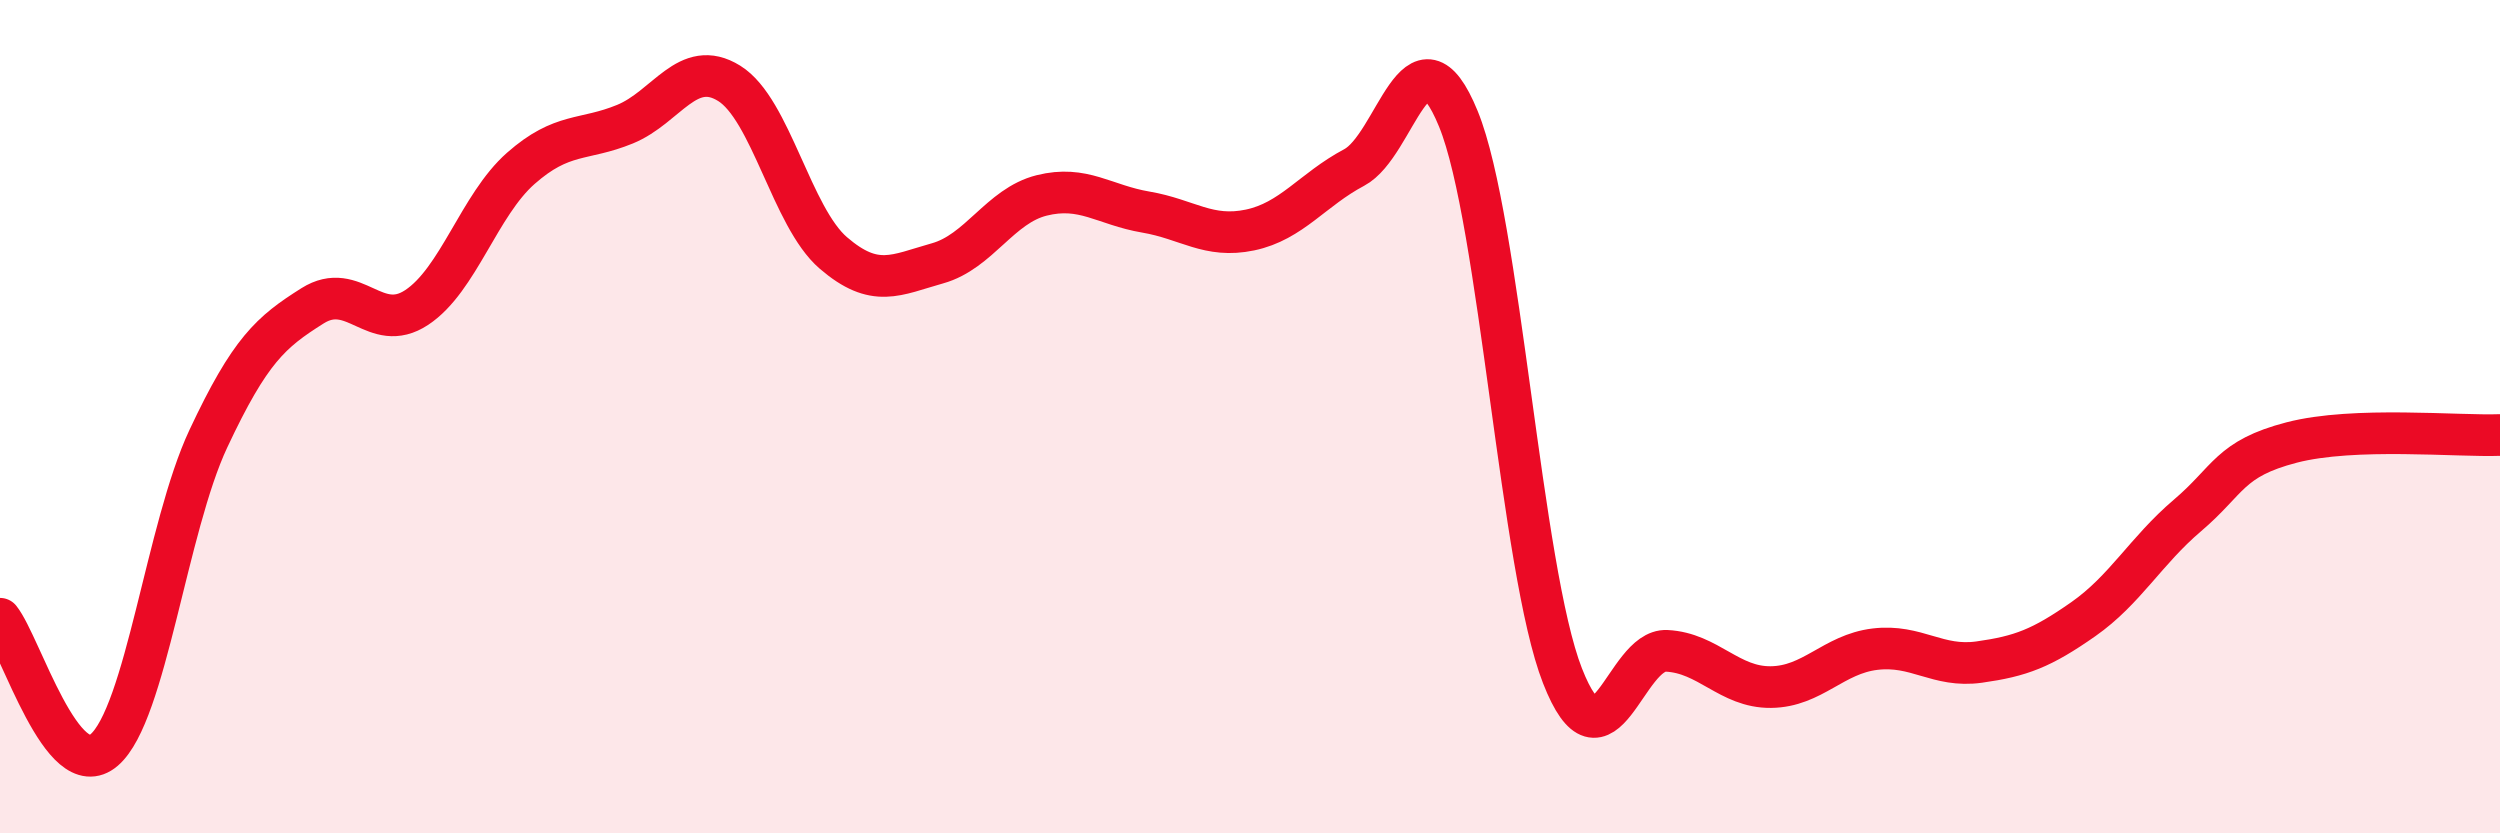
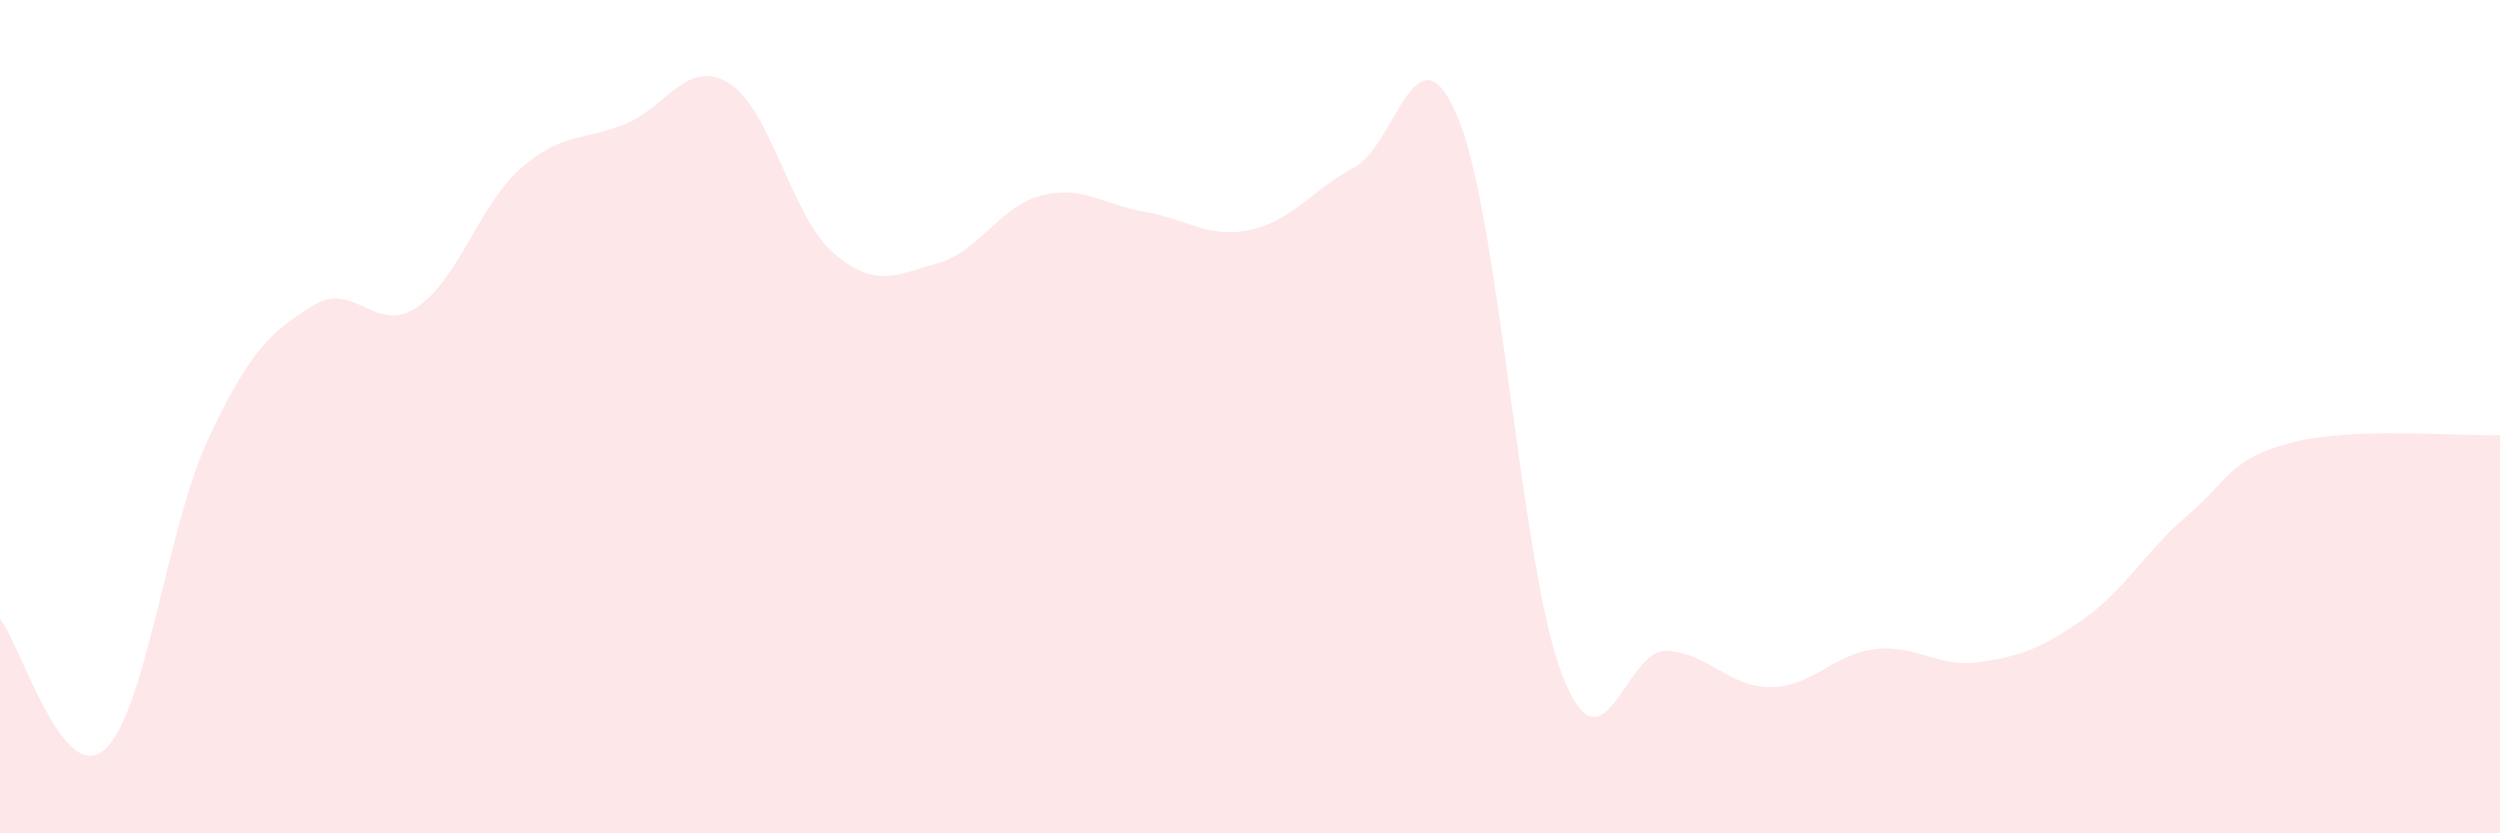
<svg xmlns="http://www.w3.org/2000/svg" width="60" height="20" viewBox="0 0 60 20">
  <path d="M 0,14.85 C 0.5,15.48 1.5,18.86 2.5,18 C 3.5,17.14 4,12.66 5,10.53 C 6,8.4 6.5,7.97 7.5,7.34 C 8.5,6.71 9,8.04 10,7.38 C 11,6.72 11.5,4.92 12.5,4.04 C 13.5,3.16 14,3.39 15,2.98 C 16,2.57 16.5,1.38 17.5,2 C 18.5,2.62 19,5.21 20,6.07 C 21,6.93 21.5,6.6 22.5,6.32 C 23.5,6.04 24,4.94 25,4.69 C 26,4.44 26.5,4.92 27.5,5.09 C 28.5,5.26 29,5.73 30,5.52 C 31,5.31 31.5,4.55 32.5,4.02 C 33.5,3.49 34,0.41 35,2.85 C 36,5.29 36.5,13.67 37.5,16.22 C 38.5,18.77 39,15.57 40,15.62 C 41,15.67 41.5,16.5 42.5,16.49 C 43.5,16.48 44,15.7 45,15.58 C 46,15.46 46.5,16.03 47.5,15.89 C 48.5,15.75 49,15.56 50,14.86 C 51,14.16 51.5,13.22 52.5,12.37 C 53.5,11.52 53.5,11.01 55,10.62 C 56.5,10.23 59,10.48 60,10.44L60 20L0 20Z" fill="#EB0A25" opacity="0.1" stroke-linecap="round" stroke-linejoin="round" />
-   <path d="M 0,14.85 C 0.5,15.48 1.5,18.86 2.5,18 C 3.5,17.14 4,12.66 5,10.53 C 6,8.4 6.5,7.97 7.5,7.34 C 8.5,6.71 9,8.04 10,7.38 C 11,6.72 11.5,4.92 12.5,4.04 C 13.5,3.16 14,3.39 15,2.98 C 16,2.57 16.5,1.38 17.5,2 C 18.5,2.62 19,5.21 20,6.07 C 21,6.93 21.5,6.6 22.5,6.32 C 23.5,6.04 24,4.94 25,4.69 C 26,4.44 26.5,4.92 27.5,5.09 C 28.5,5.26 29,5.73 30,5.52 C 31,5.31 31.5,4.55 32.5,4.02 C 33.5,3.49 34,0.41 35,2.85 C 36,5.29 36.5,13.67 37.5,16.22 C 38.5,18.77 39,15.57 40,15.62 C 41,15.67 41.5,16.5 42.5,16.49 C 43.5,16.48 44,15.7 45,15.58 C 46,15.46 46.5,16.03 47.5,15.89 C 48.5,15.75 49,15.56 50,14.86 C 51,14.16 51.5,13.22 52.5,12.37 C 53.5,11.52 53.5,11.01 55,10.62 C 56.5,10.23 59,10.48 60,10.44" stroke="#EB0A25" stroke-width="1" fill="none" stroke-linecap="round" stroke-linejoin="round" />
</svg>